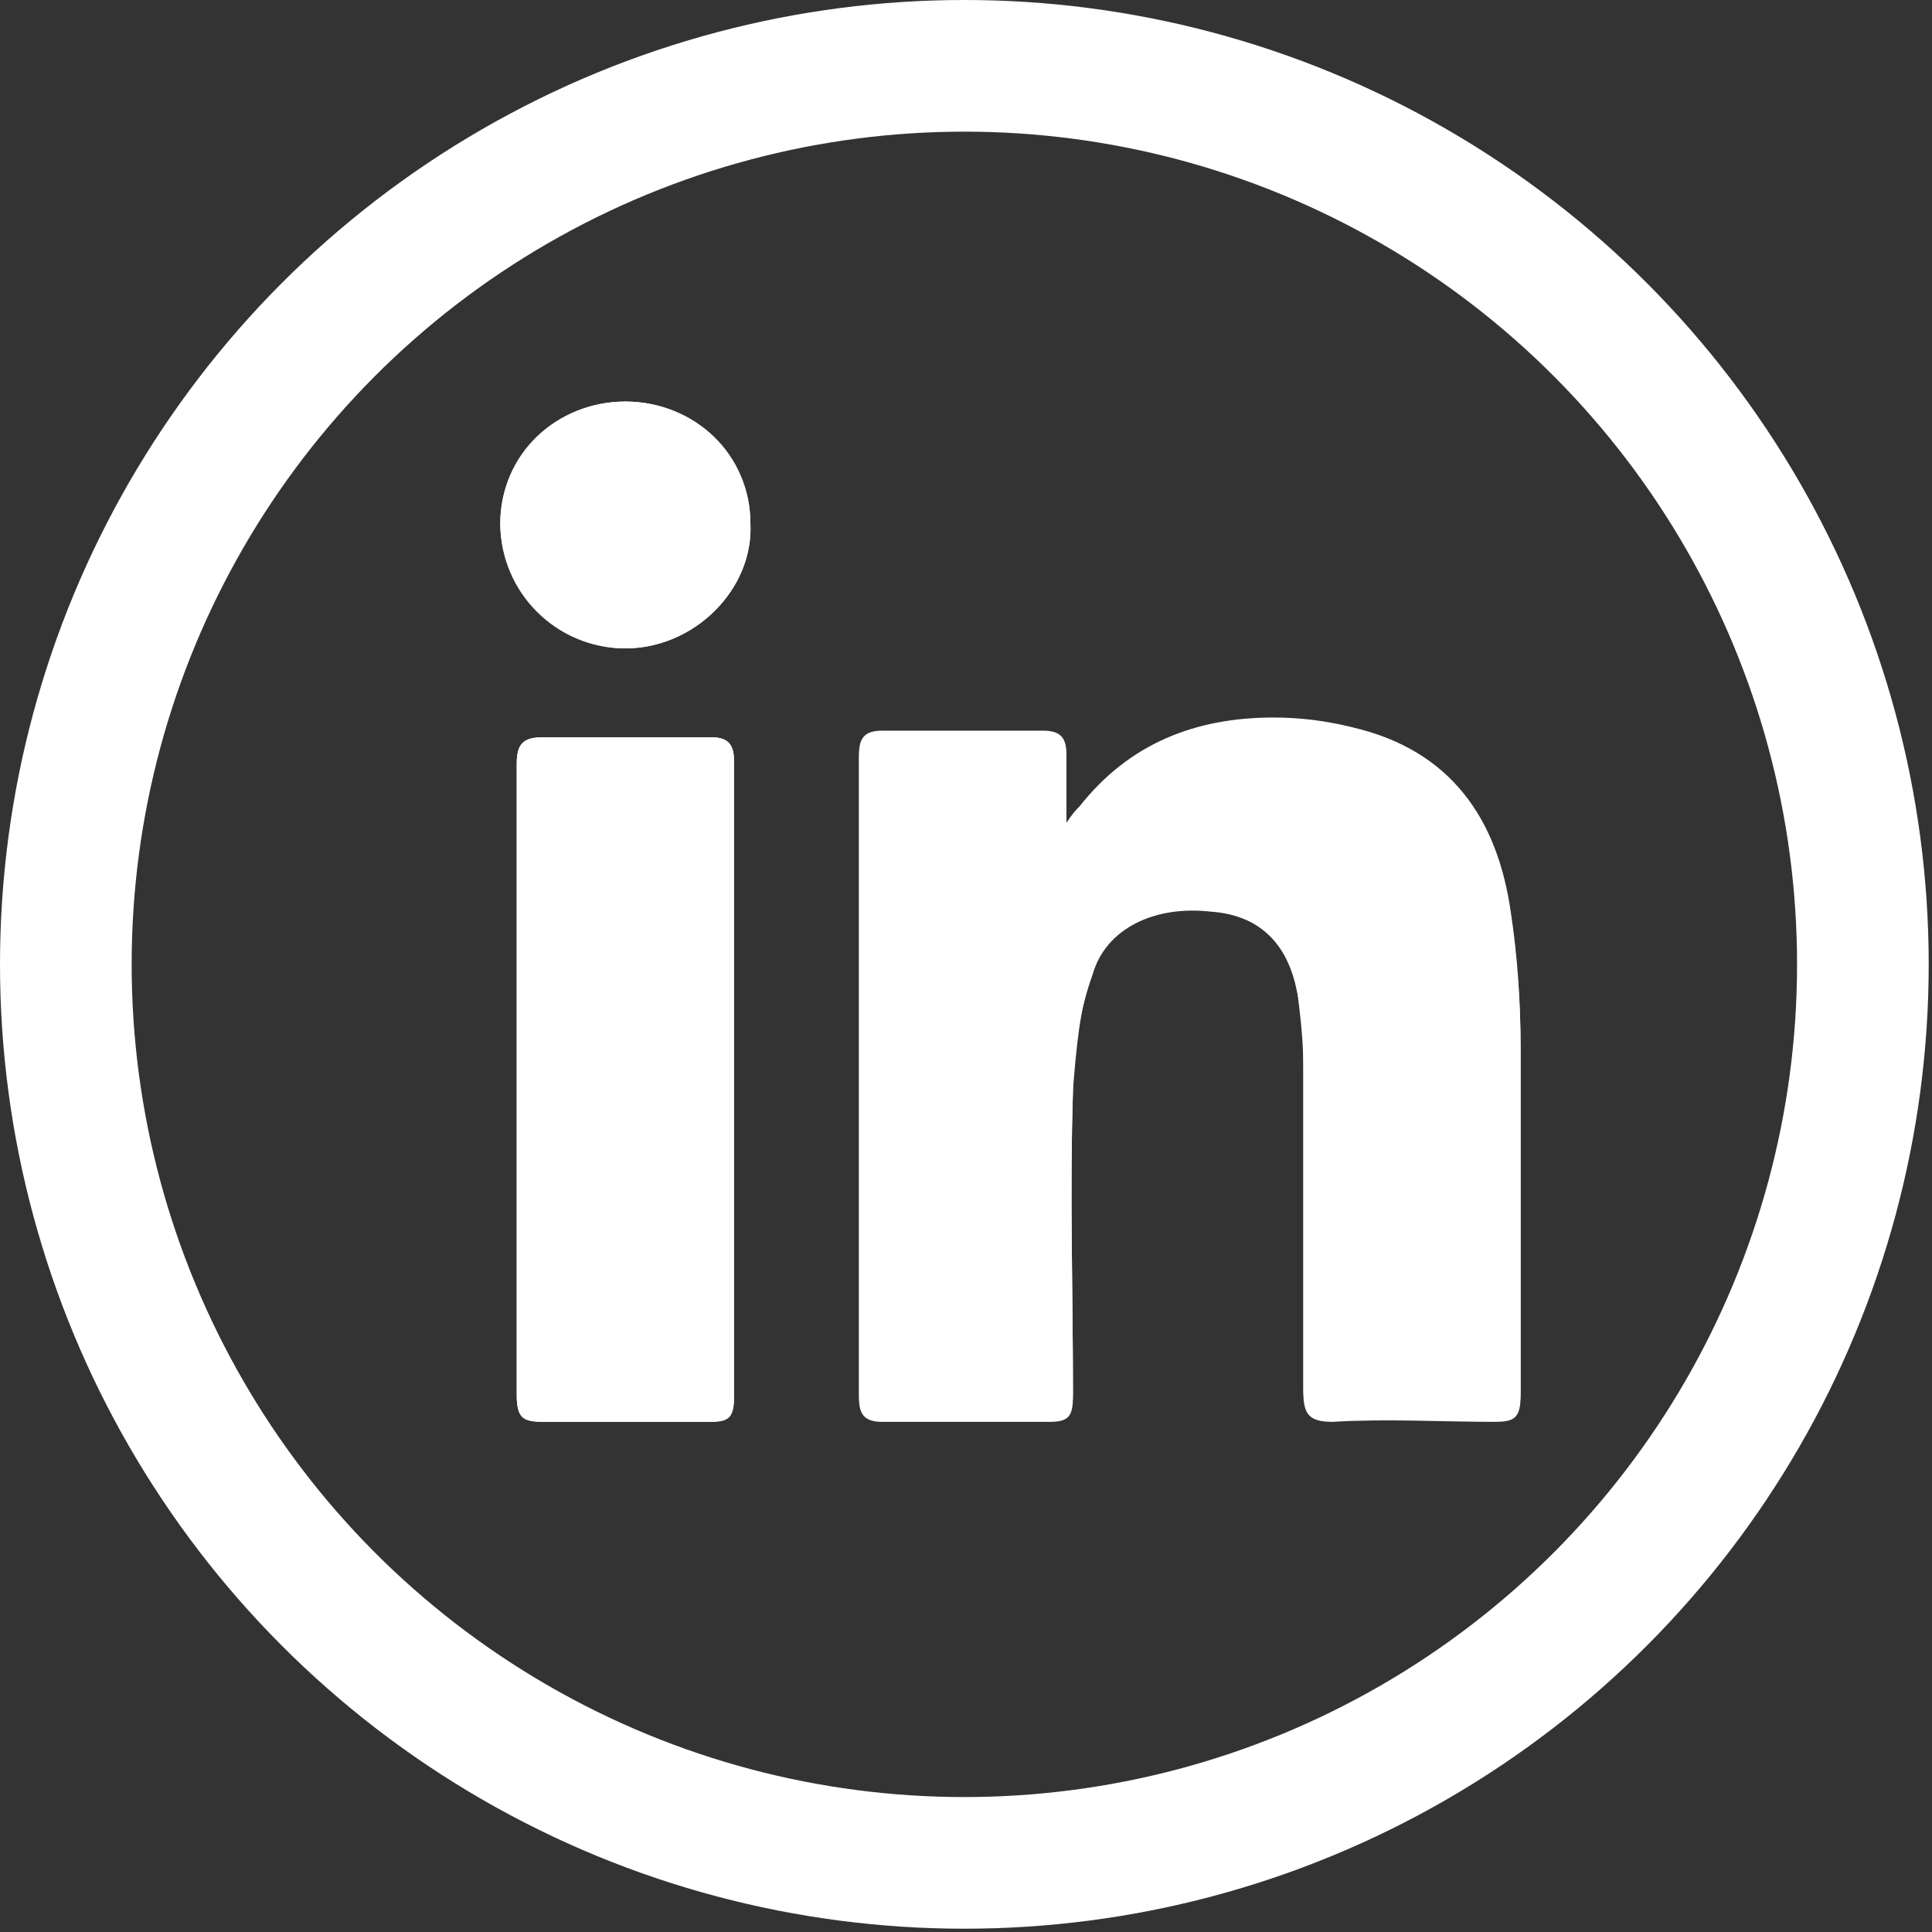
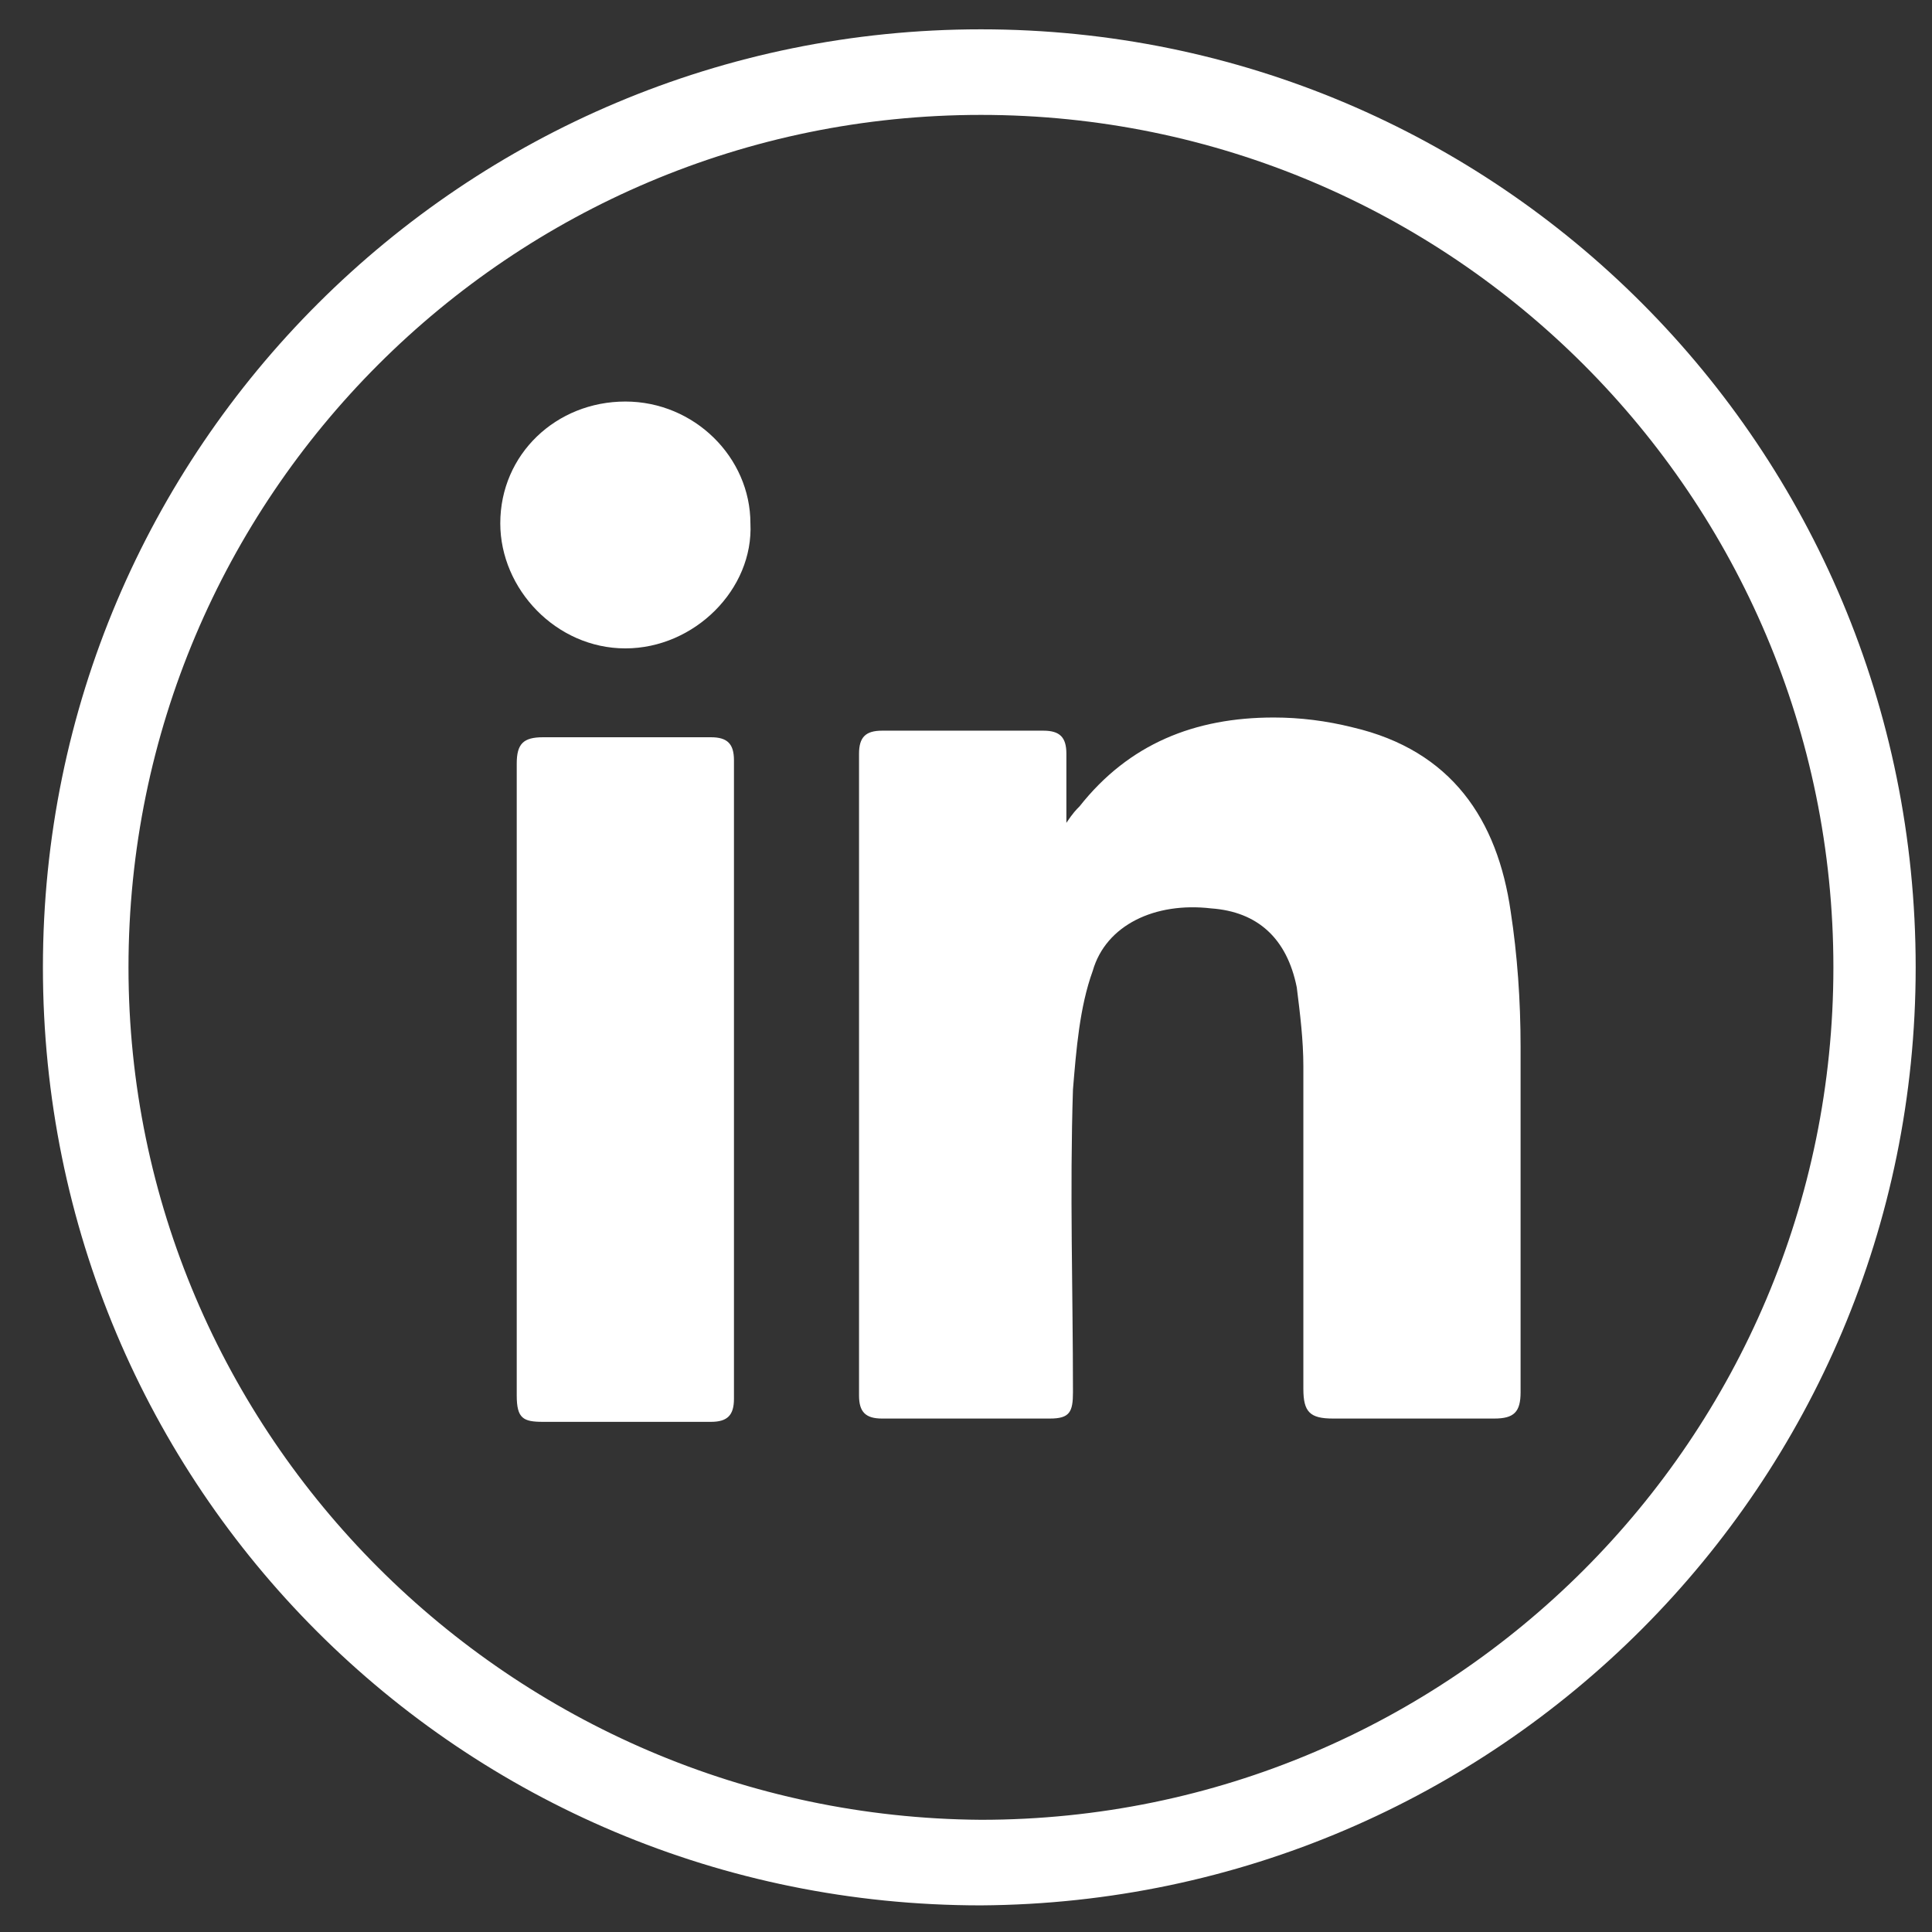
<svg xmlns="http://www.w3.org/2000/svg" version="1.1" id="Capa_1" x="0px" y="0px" viewBox="0 0 58.7 58.7" style="enable-background:new 0 0 58.7 58.7;" xml:space="preserve">
  <rect x="0" y="0" width="58.7" height="58.7" fill="#333333" stroke="none" />
  <style type="text/css">
	.st0{fill:#FFFFFF;}
	.st1{fill:none;}
	.st2{fill:none;stroke:#FFFFFF;stroke-width:4;}
</style>
  <g id="Grupo_176" transform="translate(11570.364 -13524)">
    <g id="Grupo_155" transform="translate(-11569.06 13524.891)">
      <g id="twitter-circular-button" transform="translate(0)">
        <g id="Grupo_154">
          <path id="Trazado_139" class="st0" d="M56.9,28.5C56.9,12.7,44.2,0,28.5,0S0,12.7,0,28.5S12.7,57,28.5,57l0,0      C44.2,56.9,56.9,44.2,56.9,28.5z M2.6,28.5c0-14.3,11.6-25.9,25.9-25.9s25.9,11.6,25.9,25.9S42.8,54.4,28.5,54.4      C14.2,54.3,2.6,42.7,2.6,28.5L2.6,28.5z" />
        </g>
      </g>
    </g>
    <g id="Elipse_26" transform="translate(-11570.364 13524)">
      <circle class="st1" cx="29.3" cy="29.3" r="29.3" />
-       <circle class="st2" cx="29.3" cy="29.3" r="27.3" />
    </g>
  </g>
  <g id="NJWuD3.tif">
    <g>
-       <path class="st0" d="M32.4,25c0-0.8,0-1.4,0-2c0-0.5-0.2-0.7-0.7-0.7c-1.6,0-3.3,0-4.9,0c-0.5,0-0.7,0.2-0.7,0.7    c0,6.5,0,13,0,19.5c0,0.5,0.2,0.7,0.7,0.7c1.7,0,3.4,0,5.1,0c0.6,0,0.7-0.2,0.7-0.8c0-3.1-0.1-6.2,0-9.2c0-1.2,0.2-2.5,0.6-3.6    c0.4-1.4,1.9-2.1,3.6-1.9c1.4,0.1,2.3,0.9,2.6,2.4c0.2,0.8,0.2,1.6,0.2,2.4c0,3.3,0,6.6,0,9.8c0,0.7,0.2,0.9,0.9,0.9    c1.6-0.1,3.3,0,4.9,0c0.6,0,0.8-0.1,0.8-0.8c0-3.5,0-7,0-10.5c0-1.4-0.1-2.7-0.3-4.1c-0.5-2.8-1.9-4.9-4.8-5.6    c-0.8-0.2-1.6-0.3-2.4-0.3c-2.4,0-4.4,0.8-5.9,2.7C32.7,24.7,32.7,24.8,32.4,25z M15.7,32.8c0,3.2,0,6.4,0,9.6    c0,0.6,0.2,0.8,0.8,0.8c1.7,0,3.4,0,5.1,0c0.5,0,0.7-0.1,0.7-0.7c0-6.5,0-13,0-19.4c0-0.5-0.2-0.7-0.7-0.7c-1.7,0-3.4,0-5.1,0    c-0.6,0-0.8,0.2-0.8,0.8C15.7,26.3,15.7,29.5,15.7,32.8z M19,19.7c2.1,0,3.9-1.8,3.8-3.8c0-2.1-1.7-3.7-3.8-3.7s-3.8,1.7-3.8,3.7    C15.2,18,16.9,19.7,19,19.7z" />
      <path class="st0" d="M32.4,25c0.2-0.3,0.3-0.4,0.4-0.5c1.5-1.9,3.5-2.7,5.9-2.7c0.8,0,1.6,0.1,2.4,0.3c3,0.7,4.4,2.8,4.8,5.6    c0.2,1.3,0.3,2.7,0.3,4.1c0,3.5,0,7,0,10.5c0,0.6-0.2,0.8-0.8,0.8c-1.6,0-3.3,0-4.9,0c-0.7,0-0.9-0.2-0.9-0.9c0-3.3,0-6.6,0-9.8    c0-0.8-0.1-1.6-0.2-2.4c-0.3-1.5-1.2-2.3-2.6-2.4c-1.7-0.2-3.2,0.5-3.6,1.9c-0.4,1.1-0.5,2.4-0.6,3.6c-0.1,3.1,0,6.1,0,9.2    c0,0.6-0.1,0.8-0.7,0.8c-1.7,0-3.4,0-5.1,0c-0.5,0-0.7-0.2-0.7-0.7c0-6.5,0-13,0-19.5c0-0.5,0.2-0.7,0.7-0.7c1.6,0,3.3,0,4.9,0    c0.5,0,0.7,0.2,0.7,0.7C32.4,23.6,32.4,24.2,32.4,25z" />
      <path class="st0" d="M15.7,32.8c0-3.2,0-6.4,0-9.6c0-0.6,0.2-0.8,0.8-0.8c1.7,0,3.4,0,5.1,0c0.5,0,0.7,0.2,0.7,0.7    c0,6.5,0,13,0,19.4c0,0.5-0.2,0.7-0.7,0.7c-1.7,0-3.4,0-5.1,0c-0.6,0-0.8-0.1-0.8-0.8C15.7,39.2,15.7,36,15.7,32.8z" />
      <path class="st0" d="M19,19.7c-2.1,0-3.8-1.8-3.8-3.8c0-2.1,1.7-3.7,3.8-3.7s3.8,1.7,3.8,3.7C22.9,17.9,21.1,19.7,19,19.7z" />
    </g>
  </g>
</svg>